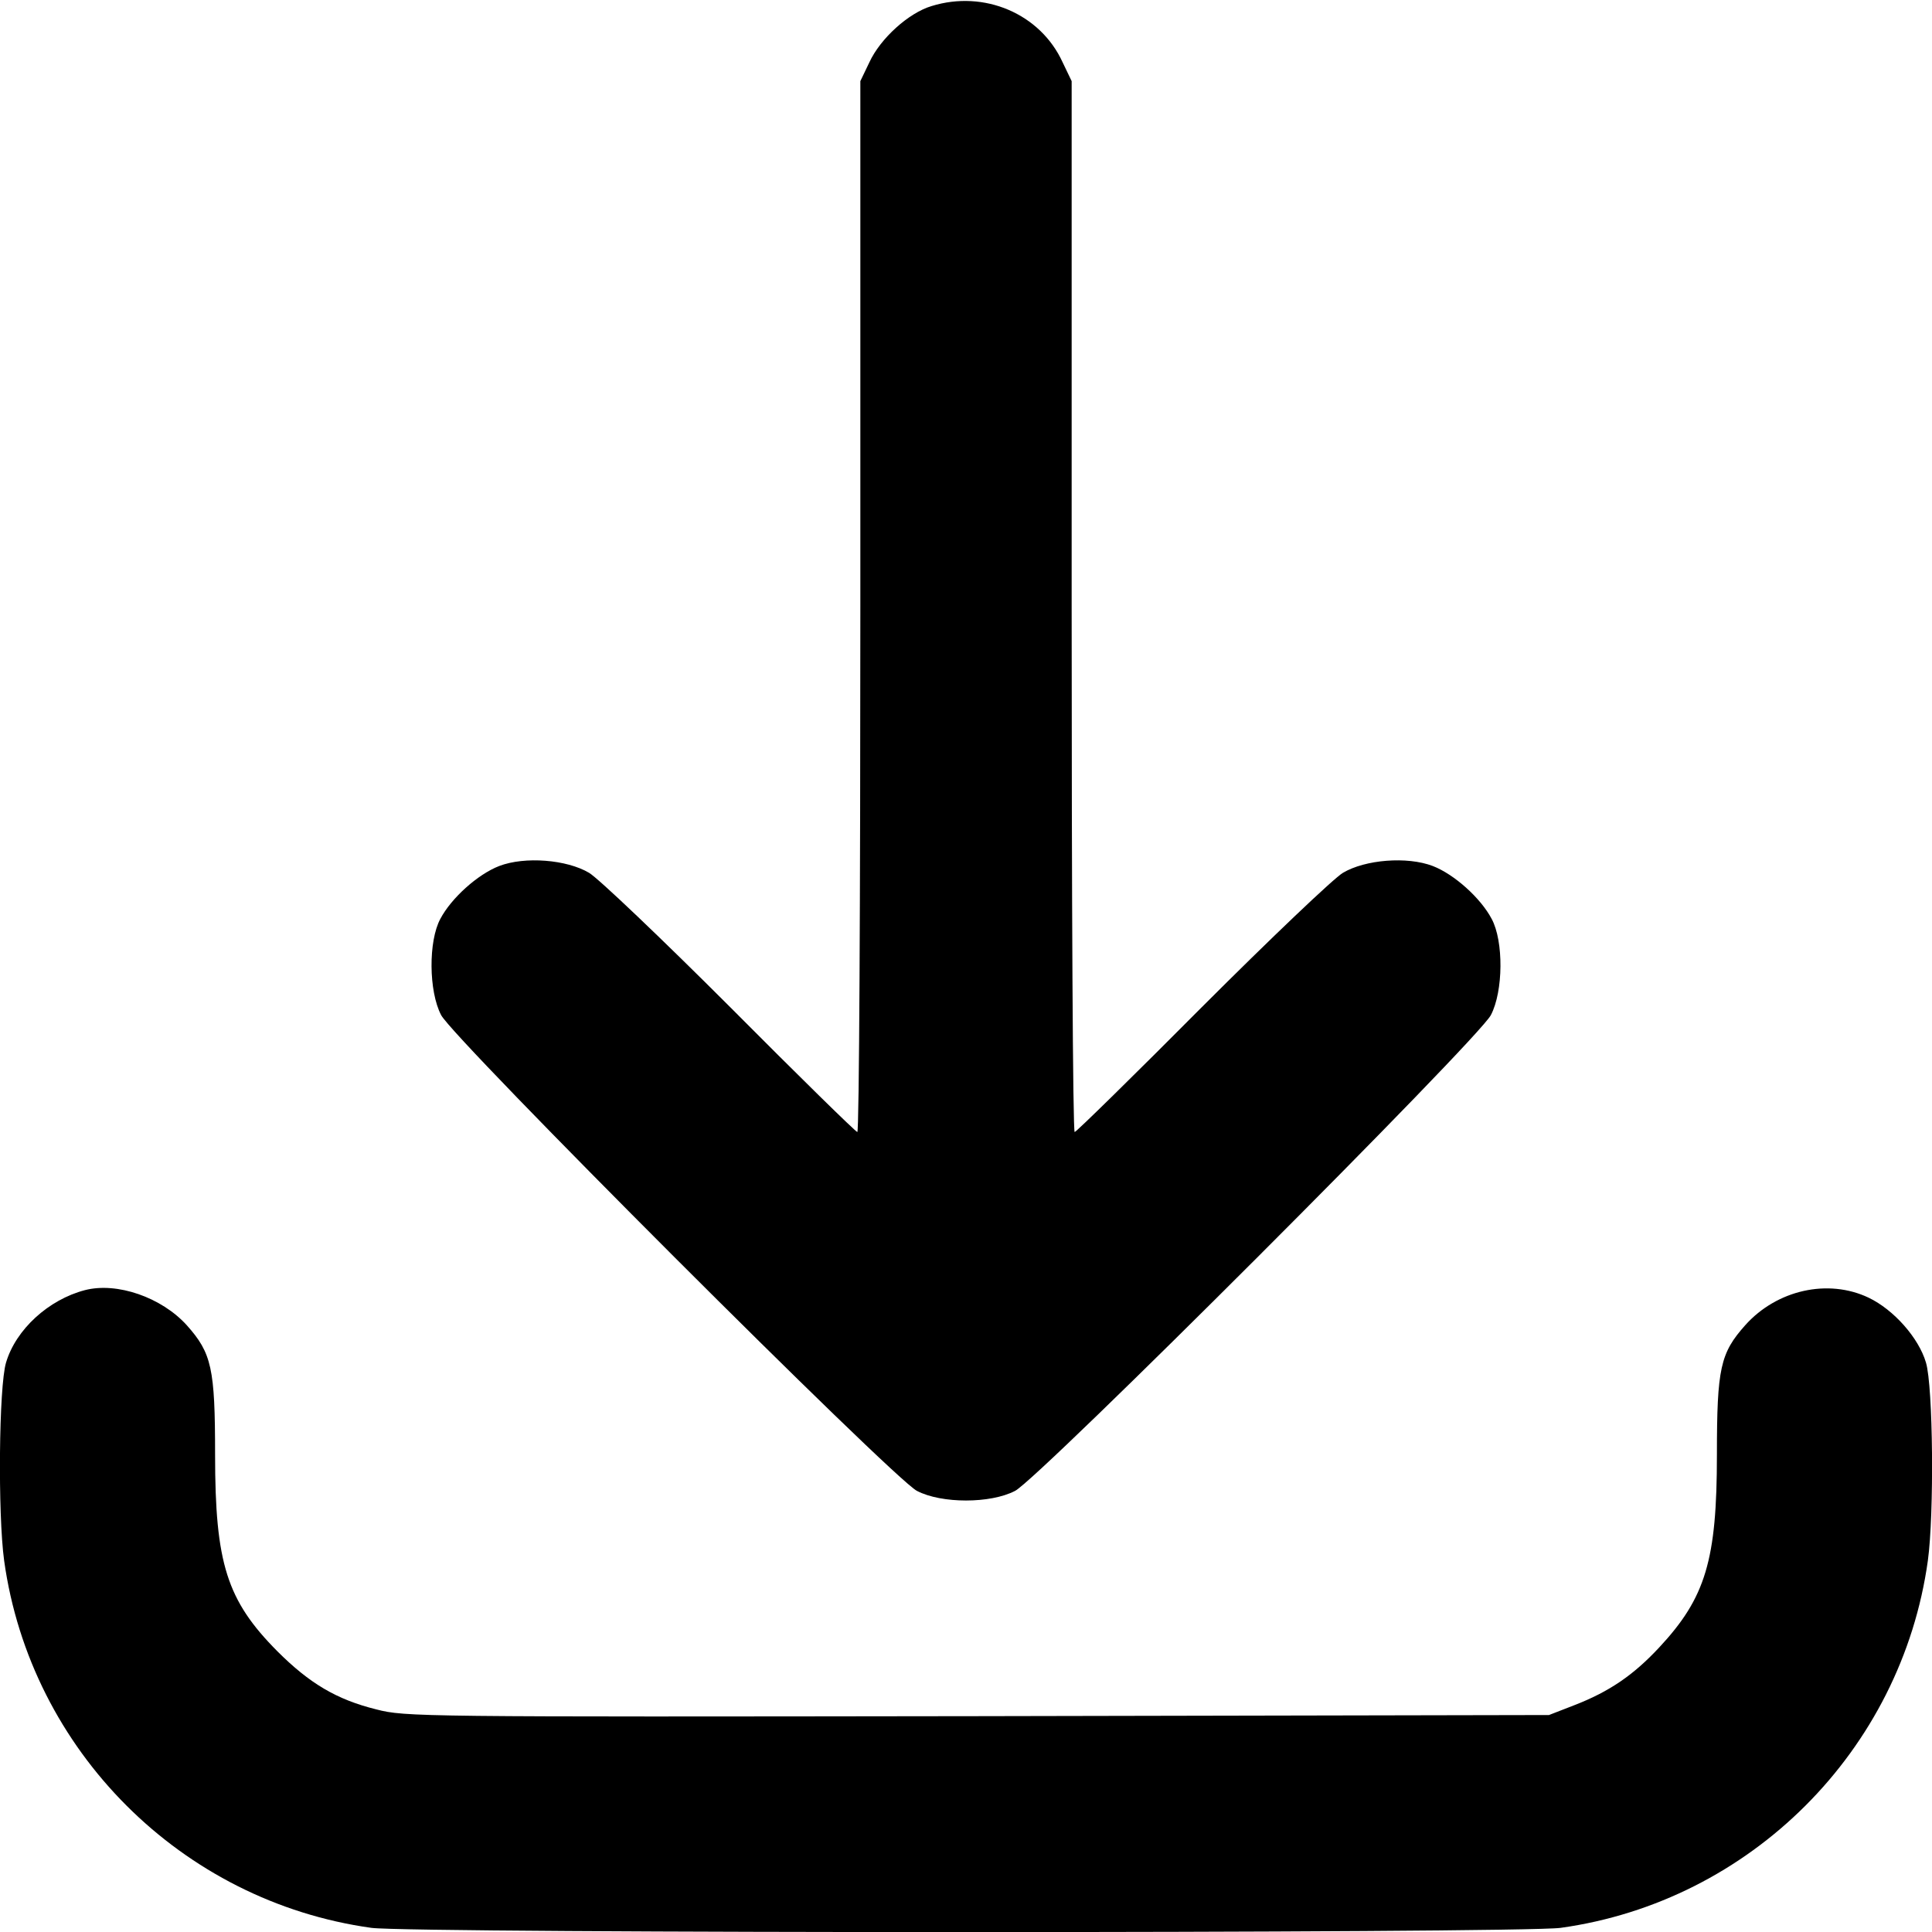
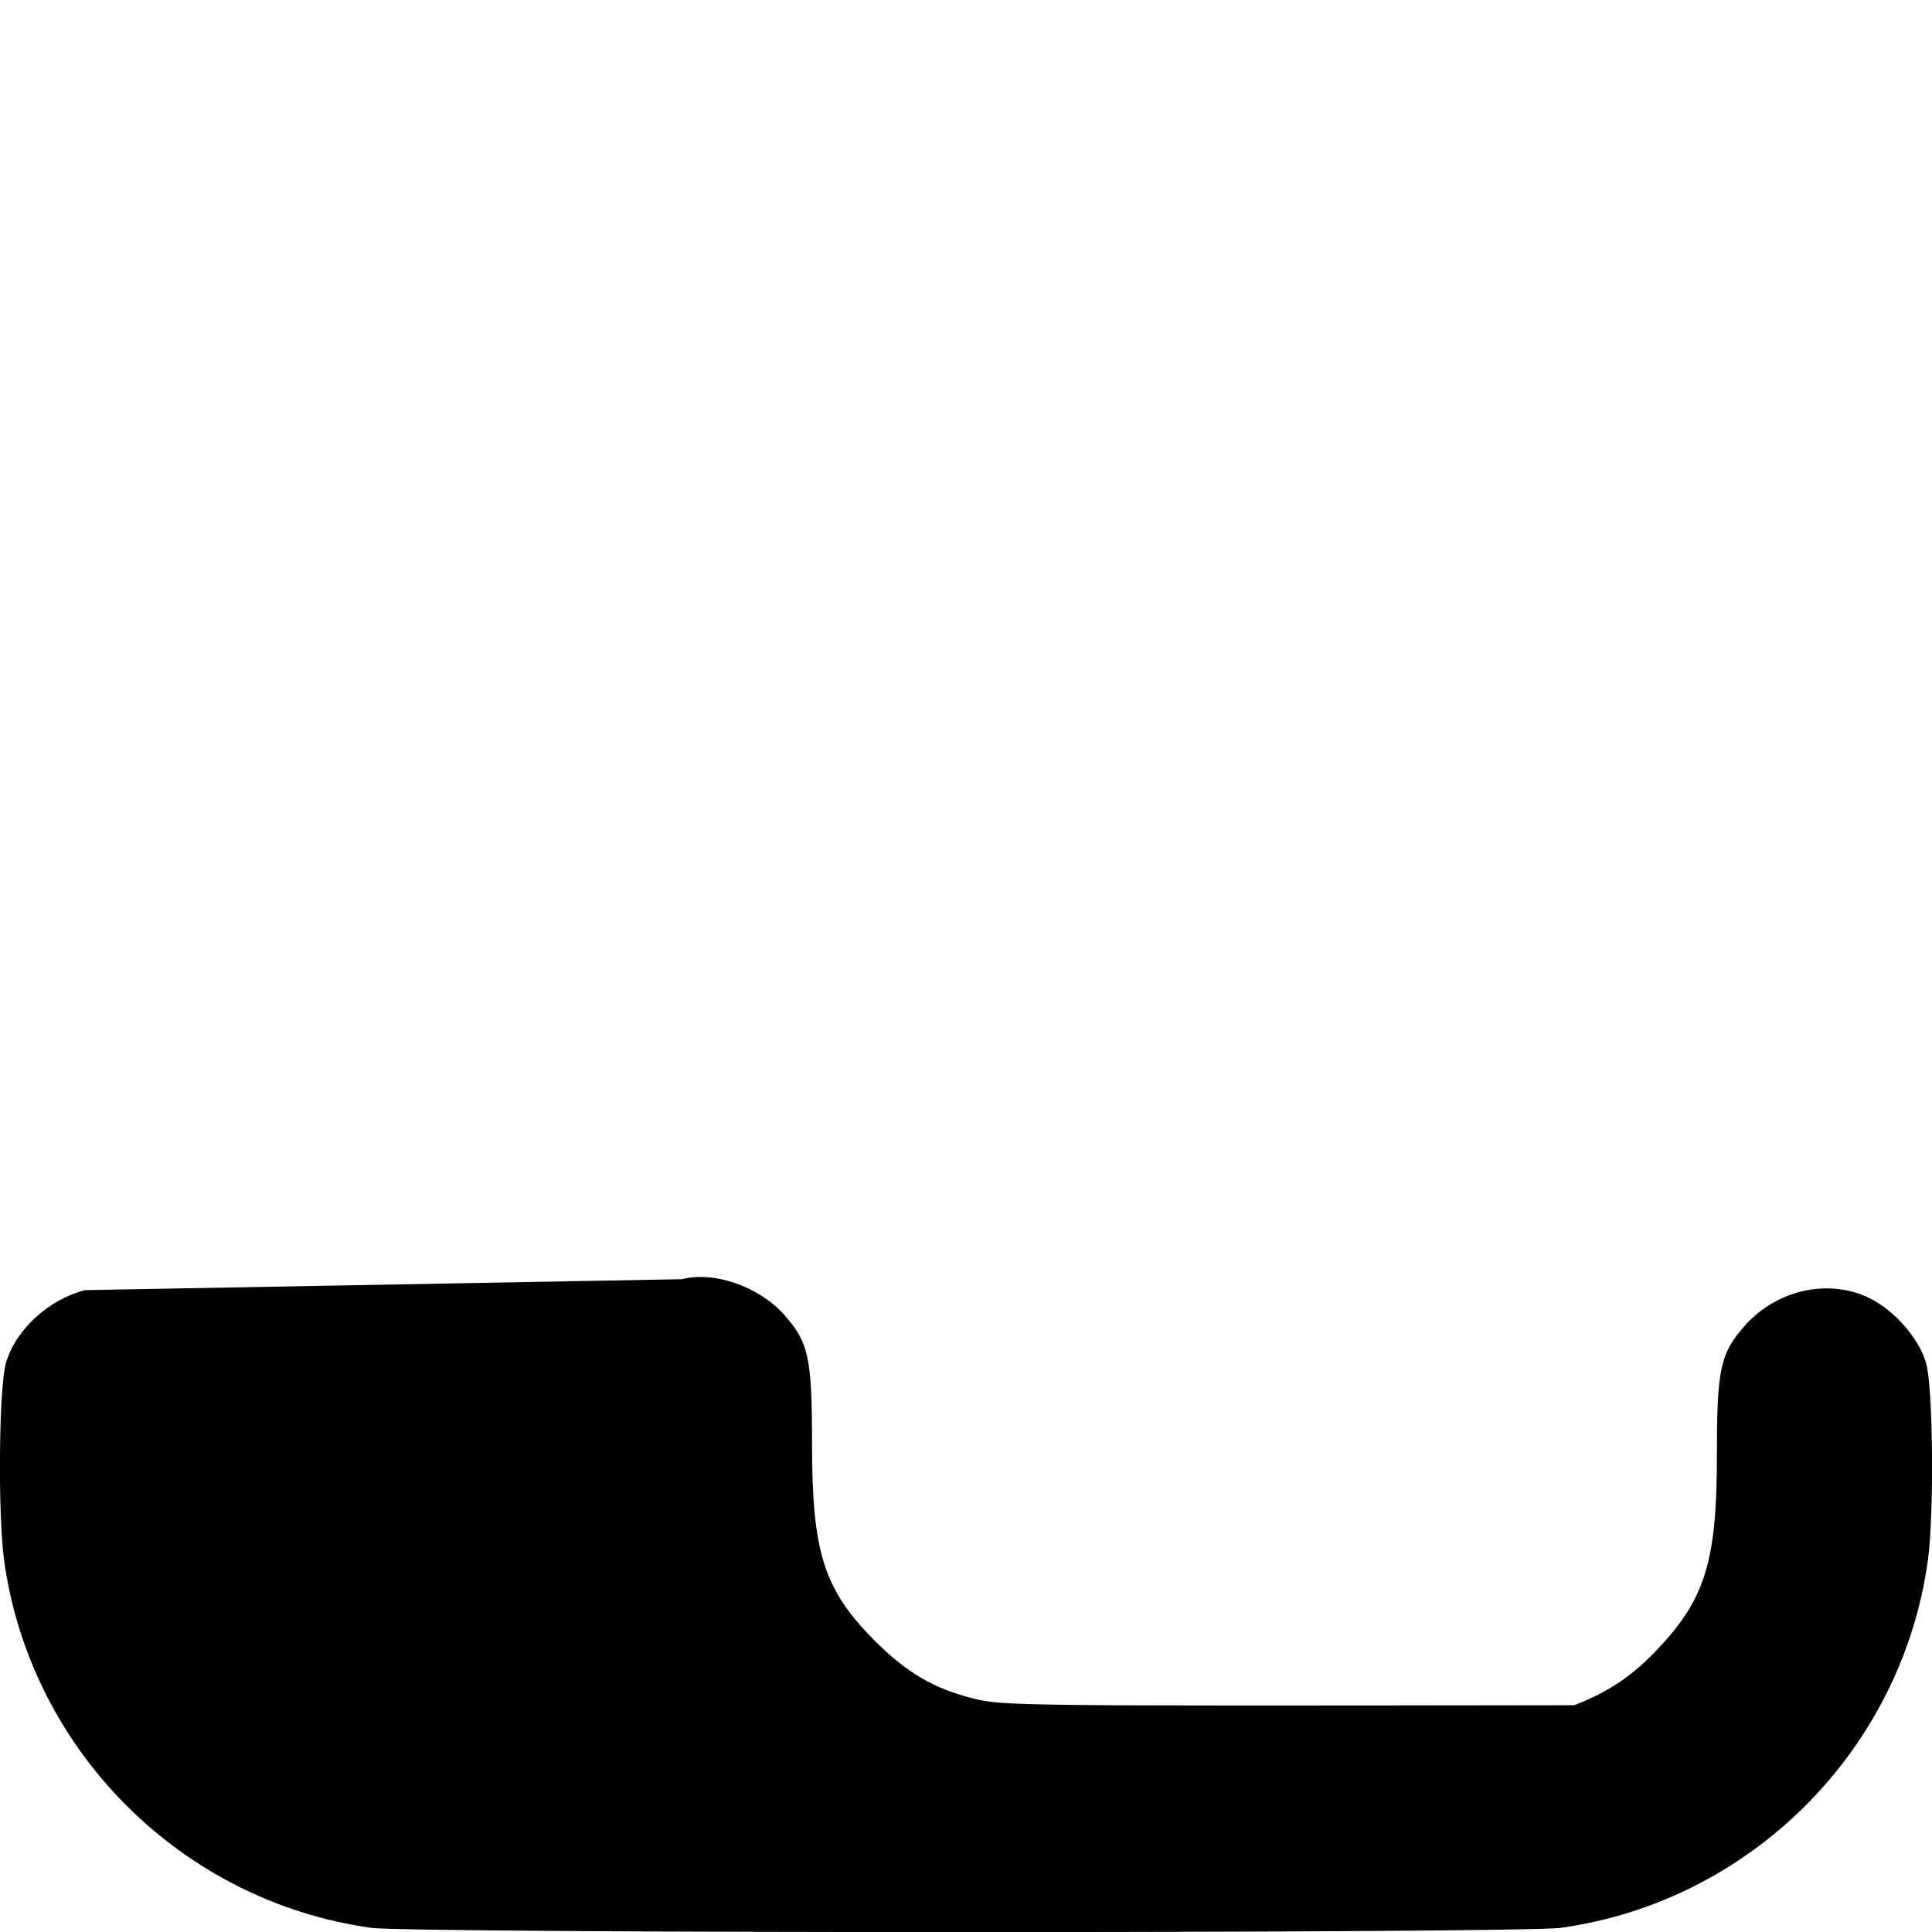
<svg xmlns="http://www.w3.org/2000/svg" version="1.0" width="512pt" height="512pt" viewBox="0 0 512 512" preserveAspectRatio="xMidYMid meet">
  <g transform="translate(0,512) scale(0.1,-0.1)" fill="#000000" stroke="none">
-     <path d="M2469 5104 c-61 -18 -136 -86 -165 -149 l-24 -50 0 -1392 c0 -766 -3 -1393 -8 -1393 -4 0 -156 149 -337 331 -182 182 -350 342 -374 356 -59 35 -170 44 -238 18 -57 -22 -127 -85 -156 -140 -32 -59 -31 -192 2 -255 32 -63 1198 -1229 1261 -1261 65 -34 195 -34 260 0 63 32 1229 1198 1261 1261 33 63 34 196 2 255 -29 55 -99 118 -156 140 -68 26 -179 17 -238 -18 -24 -14 -192 -174 -374 -356 -181 -182 -333 -331 -337 -331 -5 0 -8 627 -8 1393 l0 1392 -24 50 c-59 129 -208 192 -347 149z" />
-     <path d="M225 1701 c-96 -25 -183 -104 -209 -192 -19 -63 -22 -401 -5 -525 70 -503 470 -903 973 -973 108 -15 3044 -15 3152 0 503 70 903 470 973 973 17 124 14 462 -5 525 -19 65 -85 140 -152 172 -107 51 -243 21 -327 -73 -66 -74 -75 -114 -75 -343 0 -280 -30 -379 -153 -511 -68 -73 -132 -117 -225 -153 l-67 -26 -1515 -3 c-1483 -2 -1516 -2 -1593 18 -105 26 -177 69 -262 154 -134 135 -165 233 -165 521 0 229 -9 269 -75 343 -67 74 -185 115 -270 93z" />
+     <path d="M225 1701 c-96 -25 -183 -104 -209 -192 -19 -63 -22 -401 -5 -525 70 -503 470 -903 973 -973 108 -15 3044 -15 3152 0 503 70 903 470 973 973 17 124 14 462 -5 525 -19 65 -85 140 -152 172 -107 51 -243 21 -327 -73 -66 -74 -75 -114 -75 -343 0 -280 -30 -379 -153 -511 -68 -73 -132 -117 -225 -153 c-1483 -2 -1516 -2 -1593 18 -105 26 -177 69 -262 154 -134 135 -165 233 -165 521 0 229 -9 269 -75 343 -67 74 -185 115 -270 93z" />
  </g>
</svg>